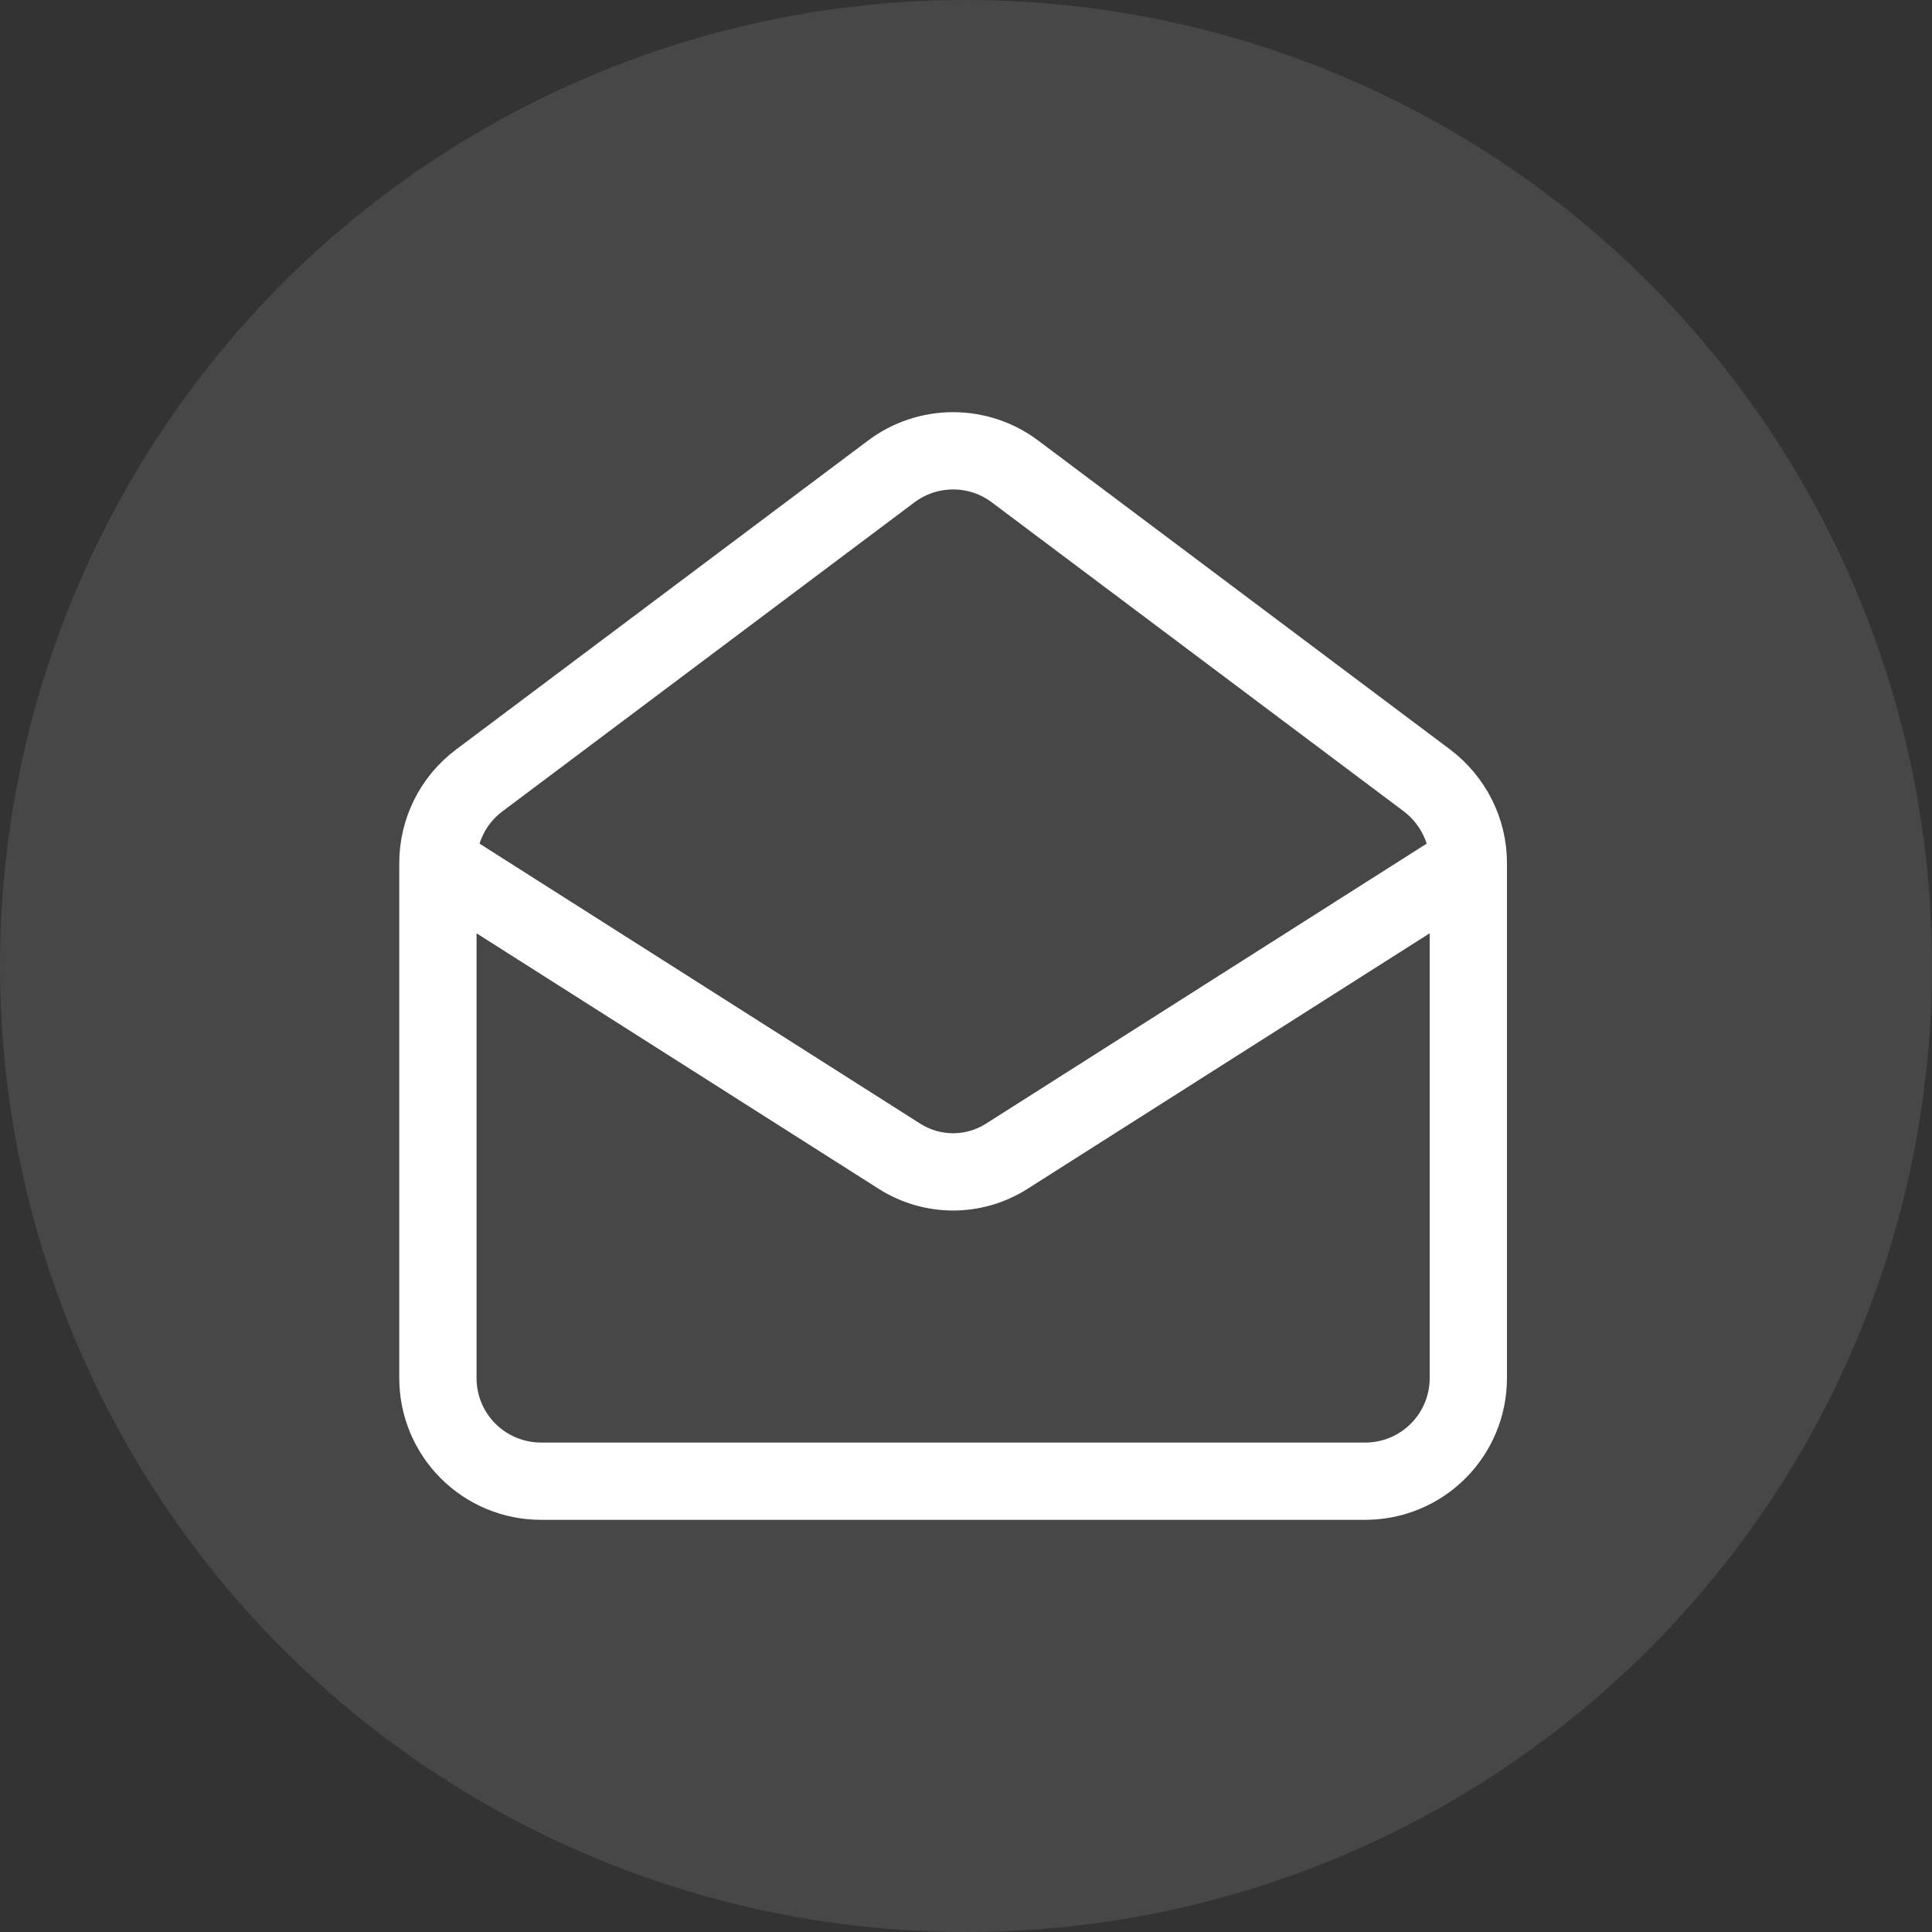
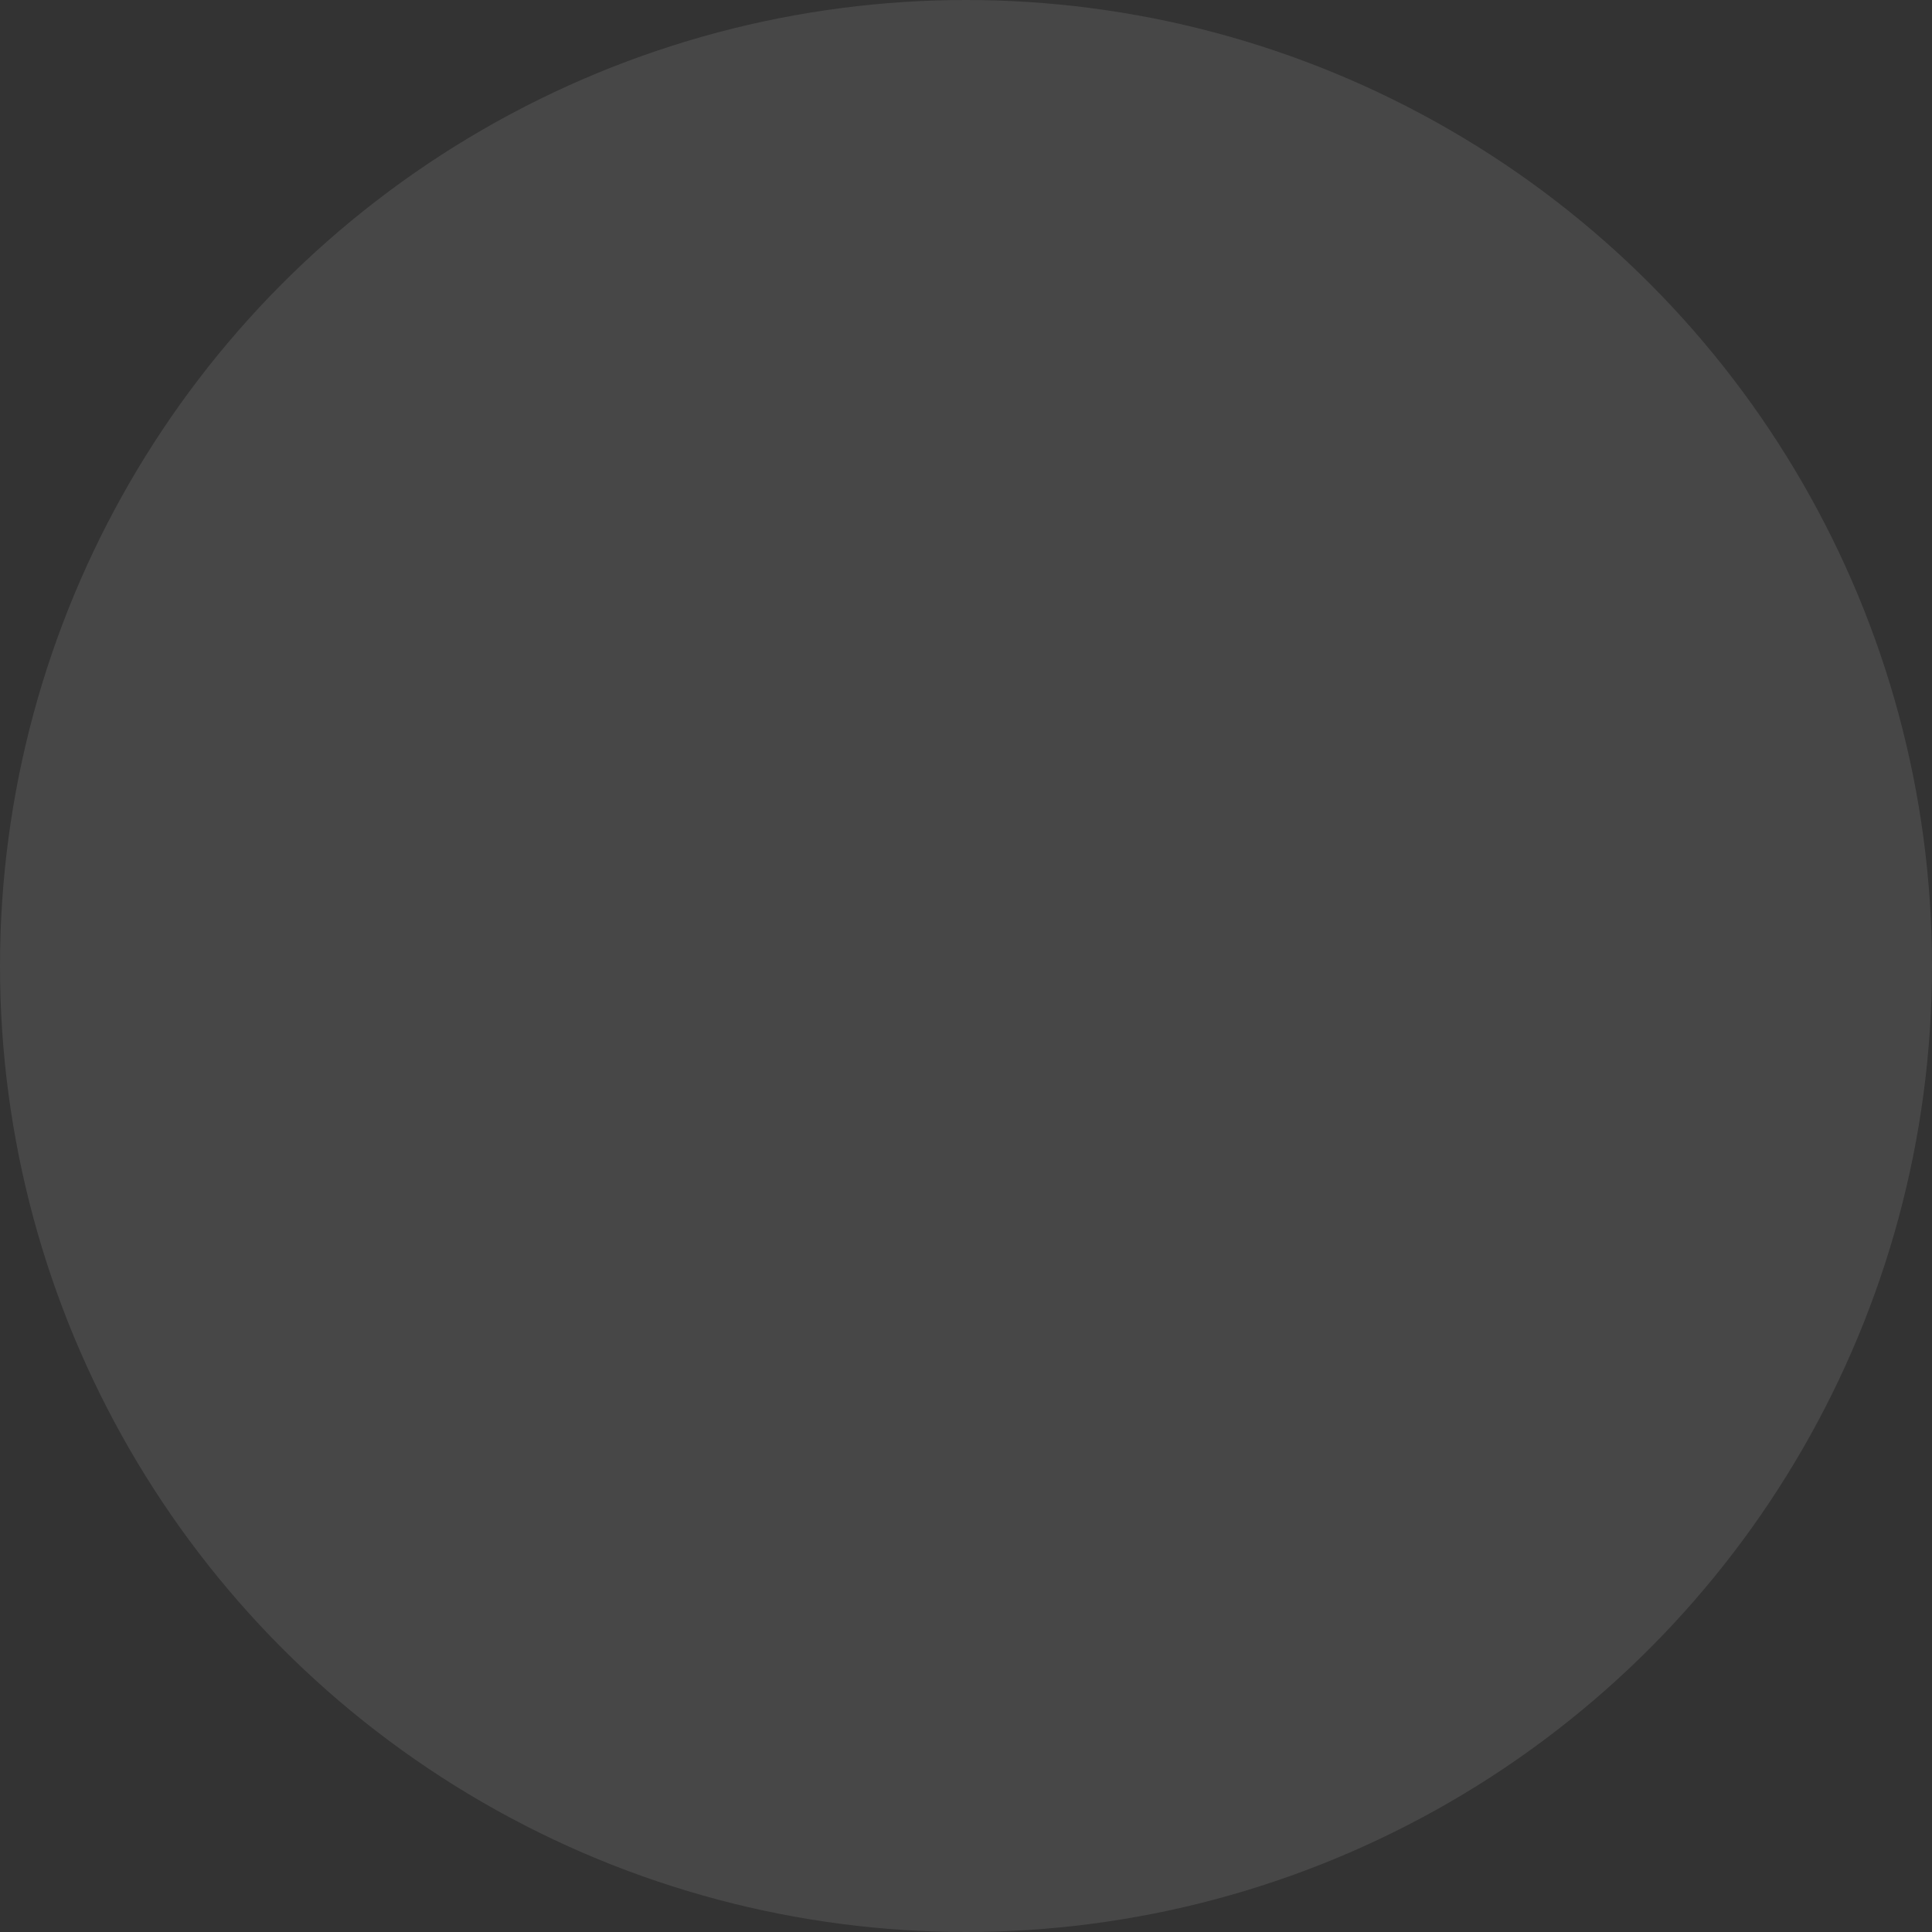
<svg xmlns="http://www.w3.org/2000/svg" width="50" height="50" viewBox="0 0 50 50" fill="none">
  <rect x="0" y="0" width="50" height="50" fill="#333333" stroke="none" />
  <circle cx="25" cy="25" r="25" fill="white" fill-opacity="0.1" />
-   <path d="M38 22.333C38 21.493 37.6 20.707 36.933 20.2L26.267 12.2C25.805 11.854 25.244 11.667 24.667 11.667C24.09 11.667 23.528 11.854 23.067 12.2L12.4 20.2C12.069 20.448 11.8 20.77 11.615 21.141C11.43 21.511 11.333 21.919 11.333 22.333M38 22.333V35.667C38 36.374 37.719 37.052 37.219 37.552C36.719 38.052 36.041 38.333 35.333 38.333H14C13.293 38.333 12.614 38.052 12.114 37.552C11.614 37.052 11.333 36.374 11.333 35.667V22.333M38 22.333L26.04 29.933C25.628 30.191 25.152 30.328 24.667 30.328C24.181 30.328 23.705 30.191 23.293 29.933L11.333 22.333" stroke="white" stroke-width="2" stroke-linecap="round" stroke-linejoin="round" />
</svg>